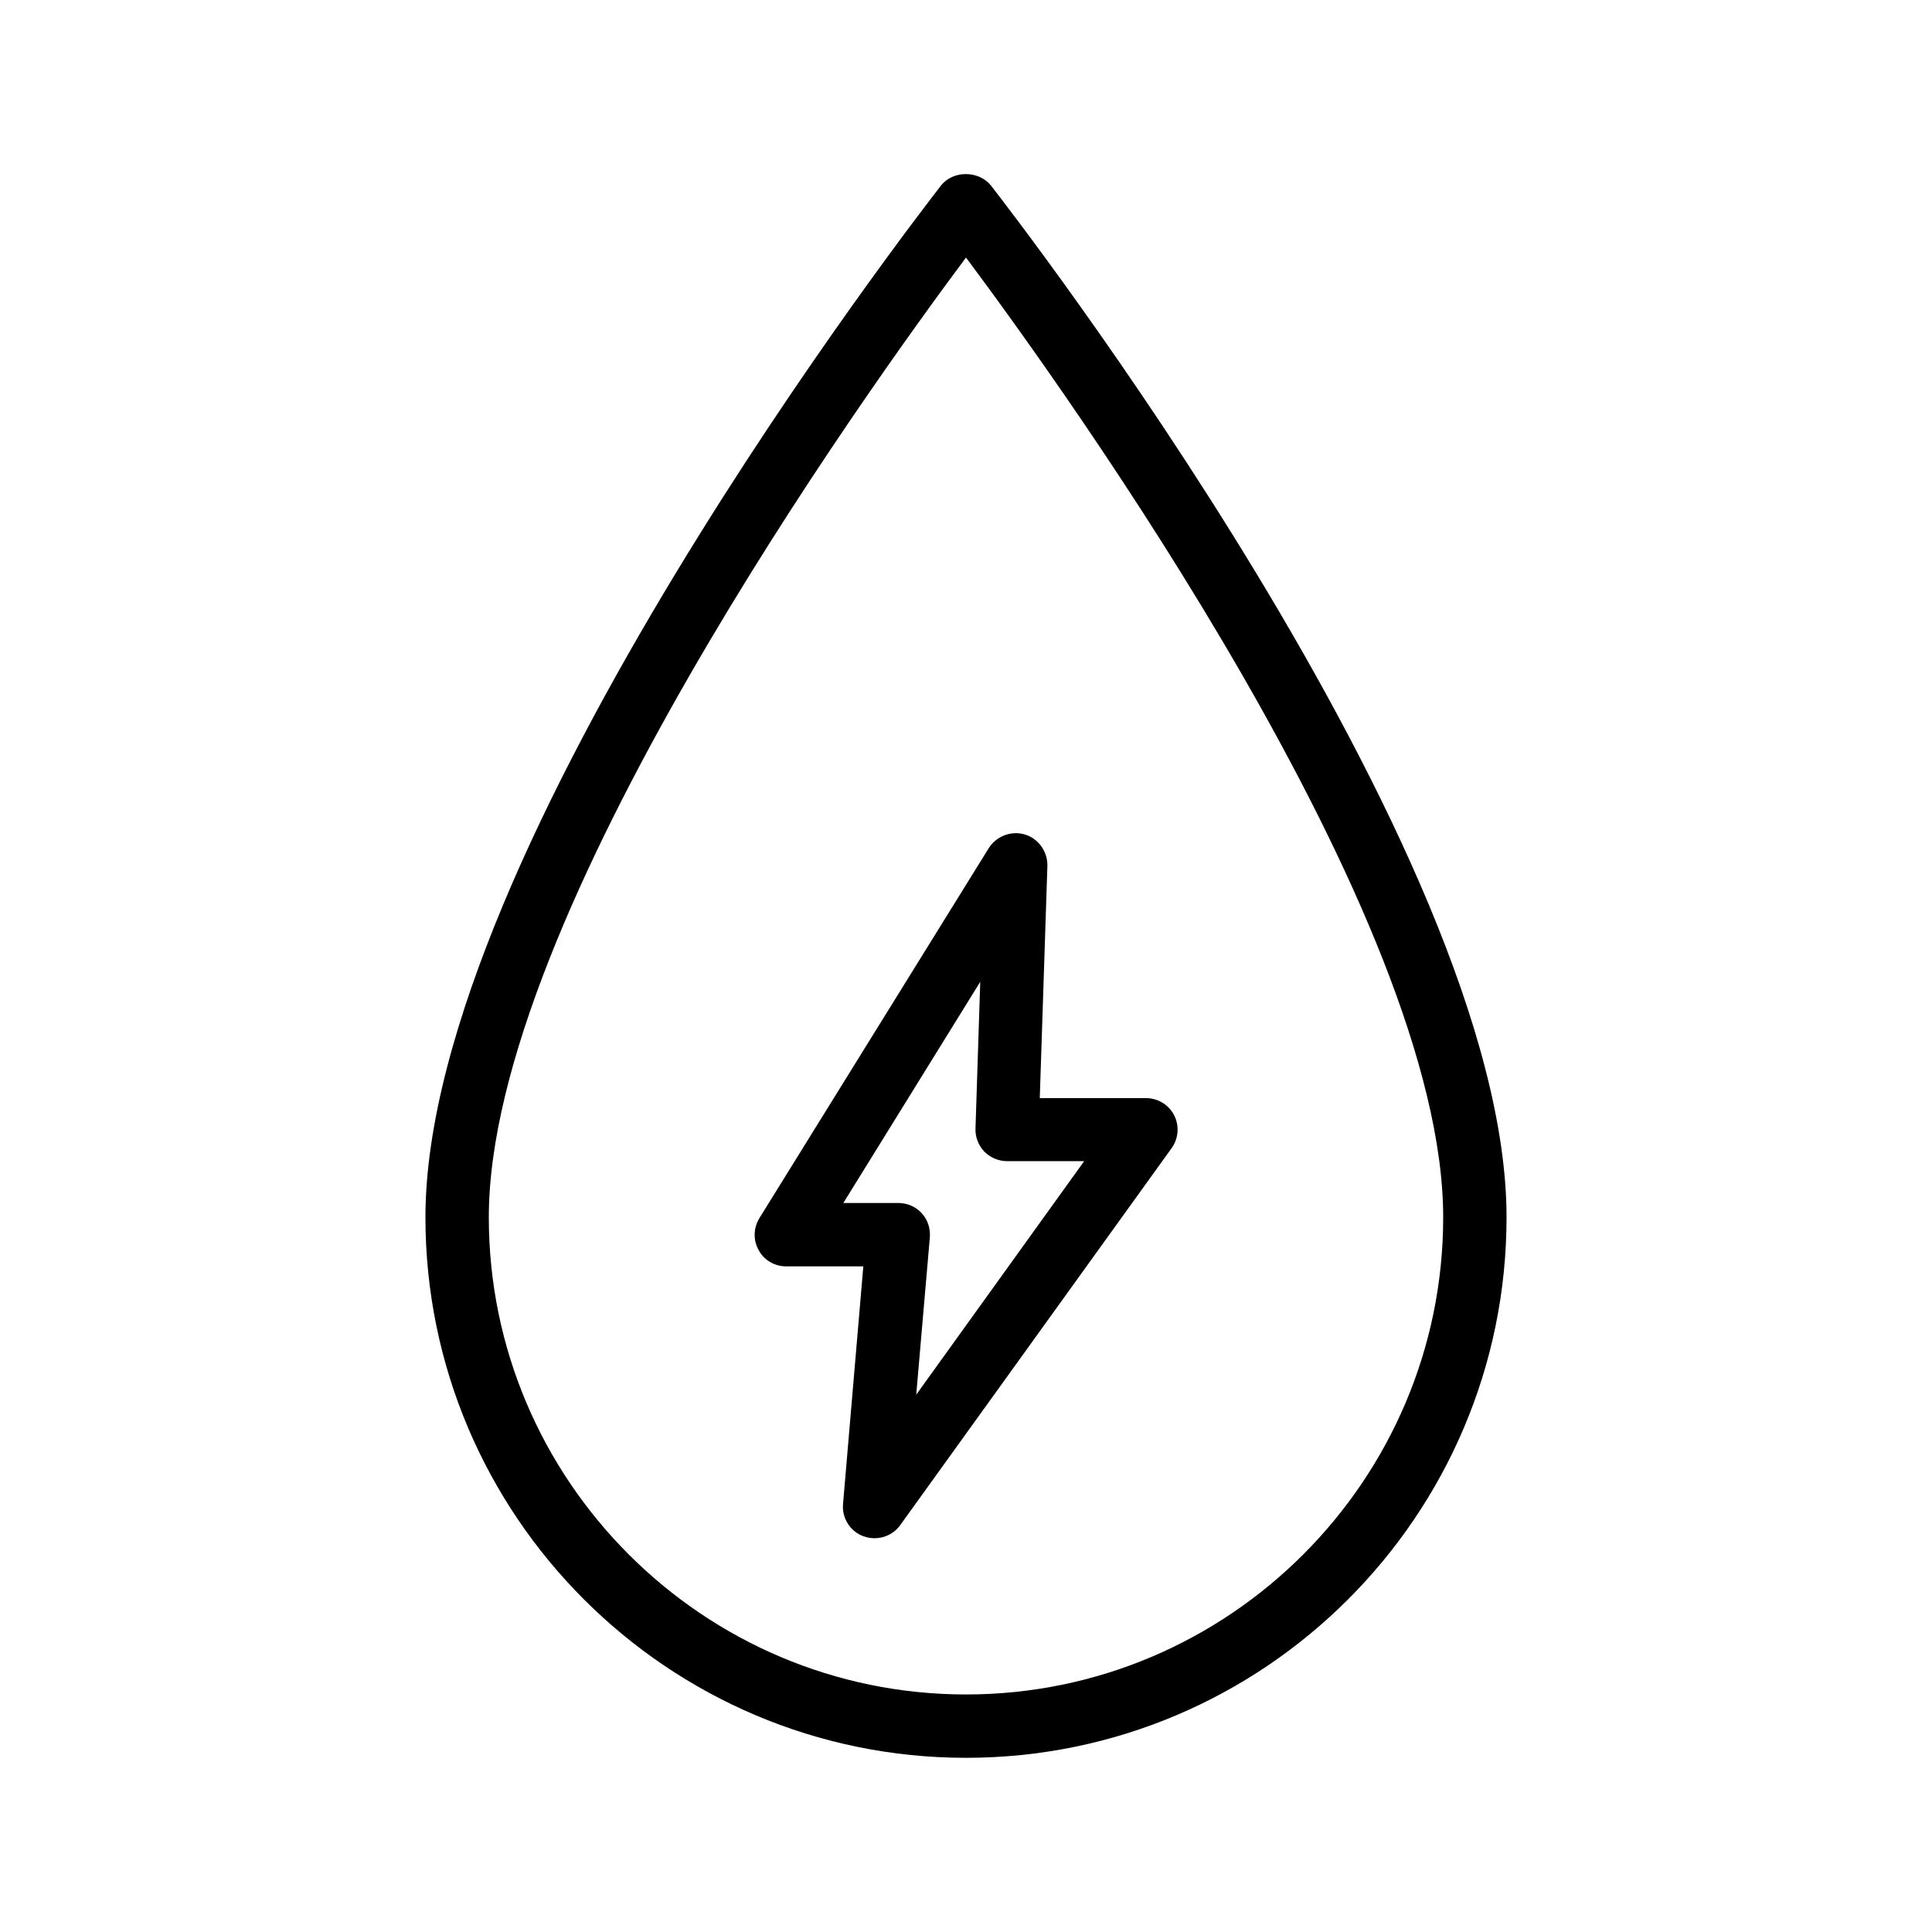
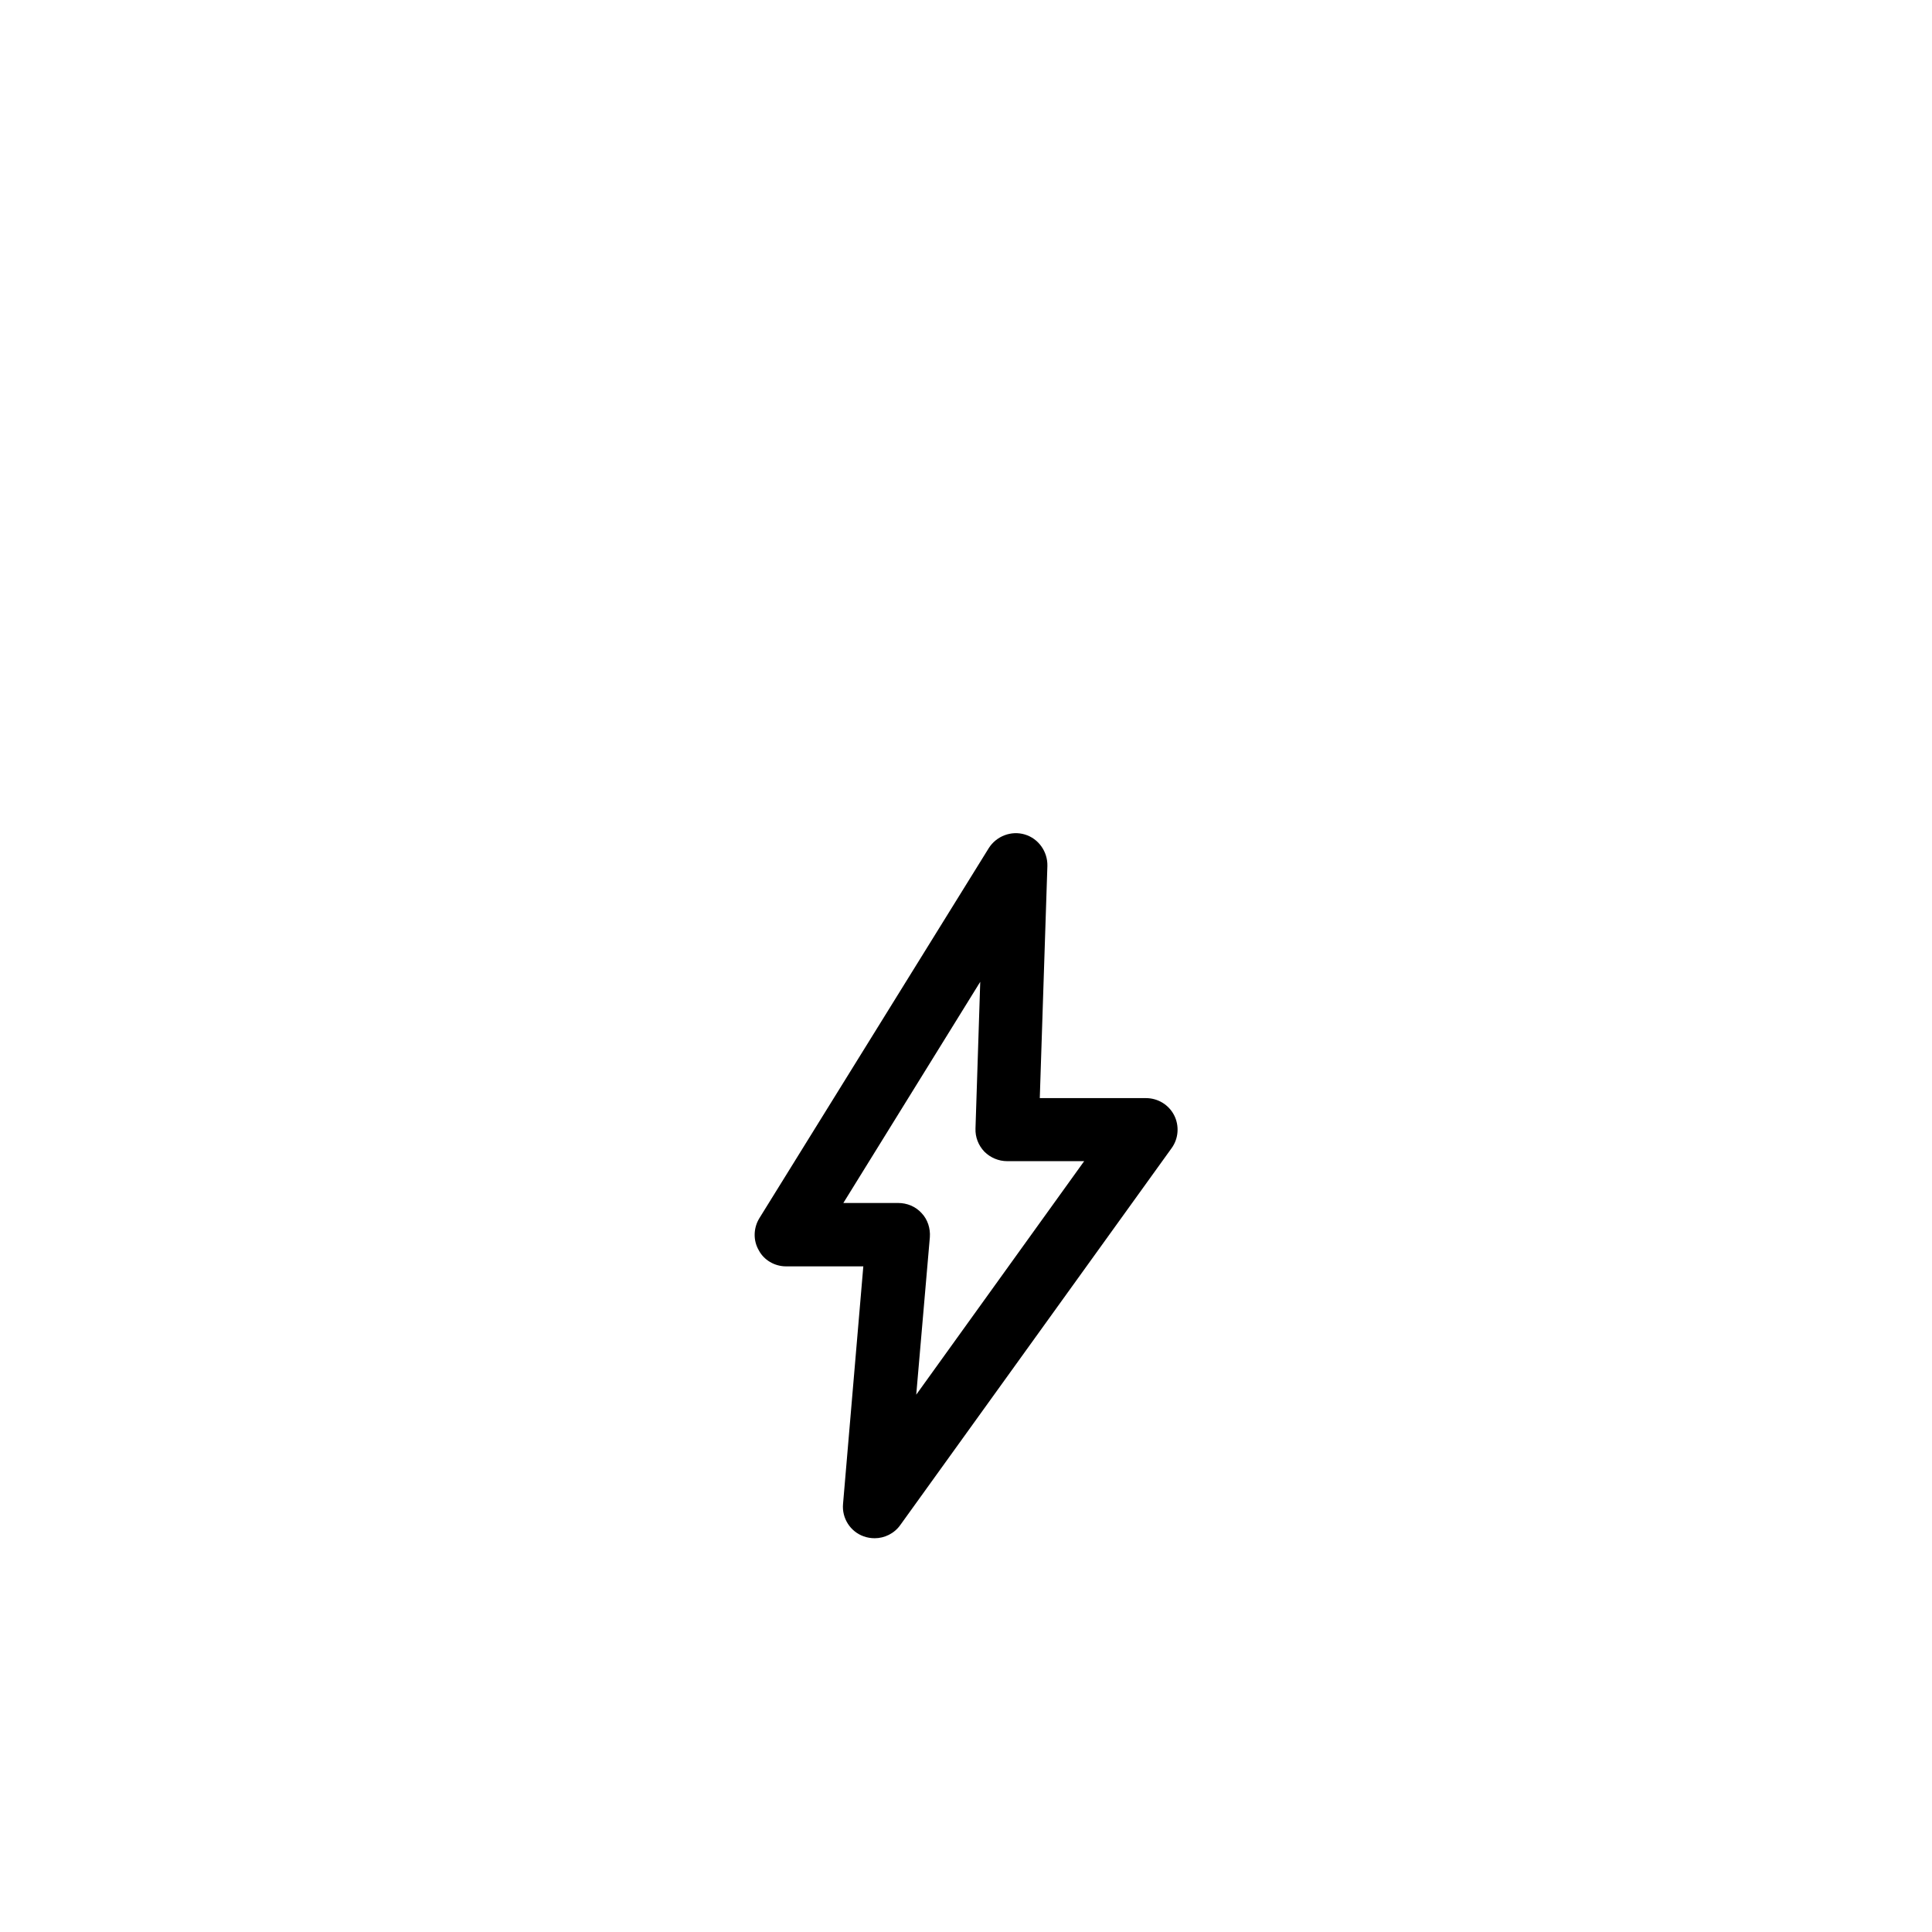
<svg xmlns="http://www.w3.org/2000/svg" fill="#000000" width="800px" height="800px" version="1.1" viewBox="144 144 512 512">
  <g>
-     <path d="m400 609.84c79.016 0 143.25-64.234 143.25-143.25 0-97.32-131.07-266.26-136.62-273.4-3.191-4.031-10.078-4.113-13.266 0-5.543 7.137-136.62 176.08-136.62 273.4 0 79.012 64.234 143.25 143.25 143.25zm0-397.59c26.871 36.023 126.46 174.65 126.46 254.34 0 69.695-56.762 126.46-126.46 126.46s-126.46-56.762-126.46-126.46c0-79.602 99.586-218.32 126.46-254.34z" />
    <path d="m352.3 479.6h20.488l-5.375 62.977c-0.336 3.777 1.93 7.305 5.457 8.566 0.922 0.336 1.93 0.504 2.938 0.504 2.602 0 5.207-1.258 6.801-3.527l71.875-99.84c1.848-2.519 2.098-5.961 0.672-8.734-1.426-2.769-4.281-4.535-7.473-4.535h-28.129l2.016-61.547c0.082-3.777-2.352-7.223-5.961-8.312s-7.559 0.418-9.574 3.609l-60.793 98.074c-1.594 2.602-1.68 5.879-0.168 8.48 1.348 2.606 4.203 4.285 7.227 4.285zm51.473-75.406-1.258 38.879c-0.082 2.266 0.754 4.449 2.352 6.129 1.594 1.594 3.777 2.519 6.047 2.519h20.402l-44.504 61.883 3.609-41.73c0.168-2.352-0.586-4.703-2.184-6.383-1.594-1.762-3.863-2.688-6.215-2.688h-14.527z" />
  </g>
</svg>